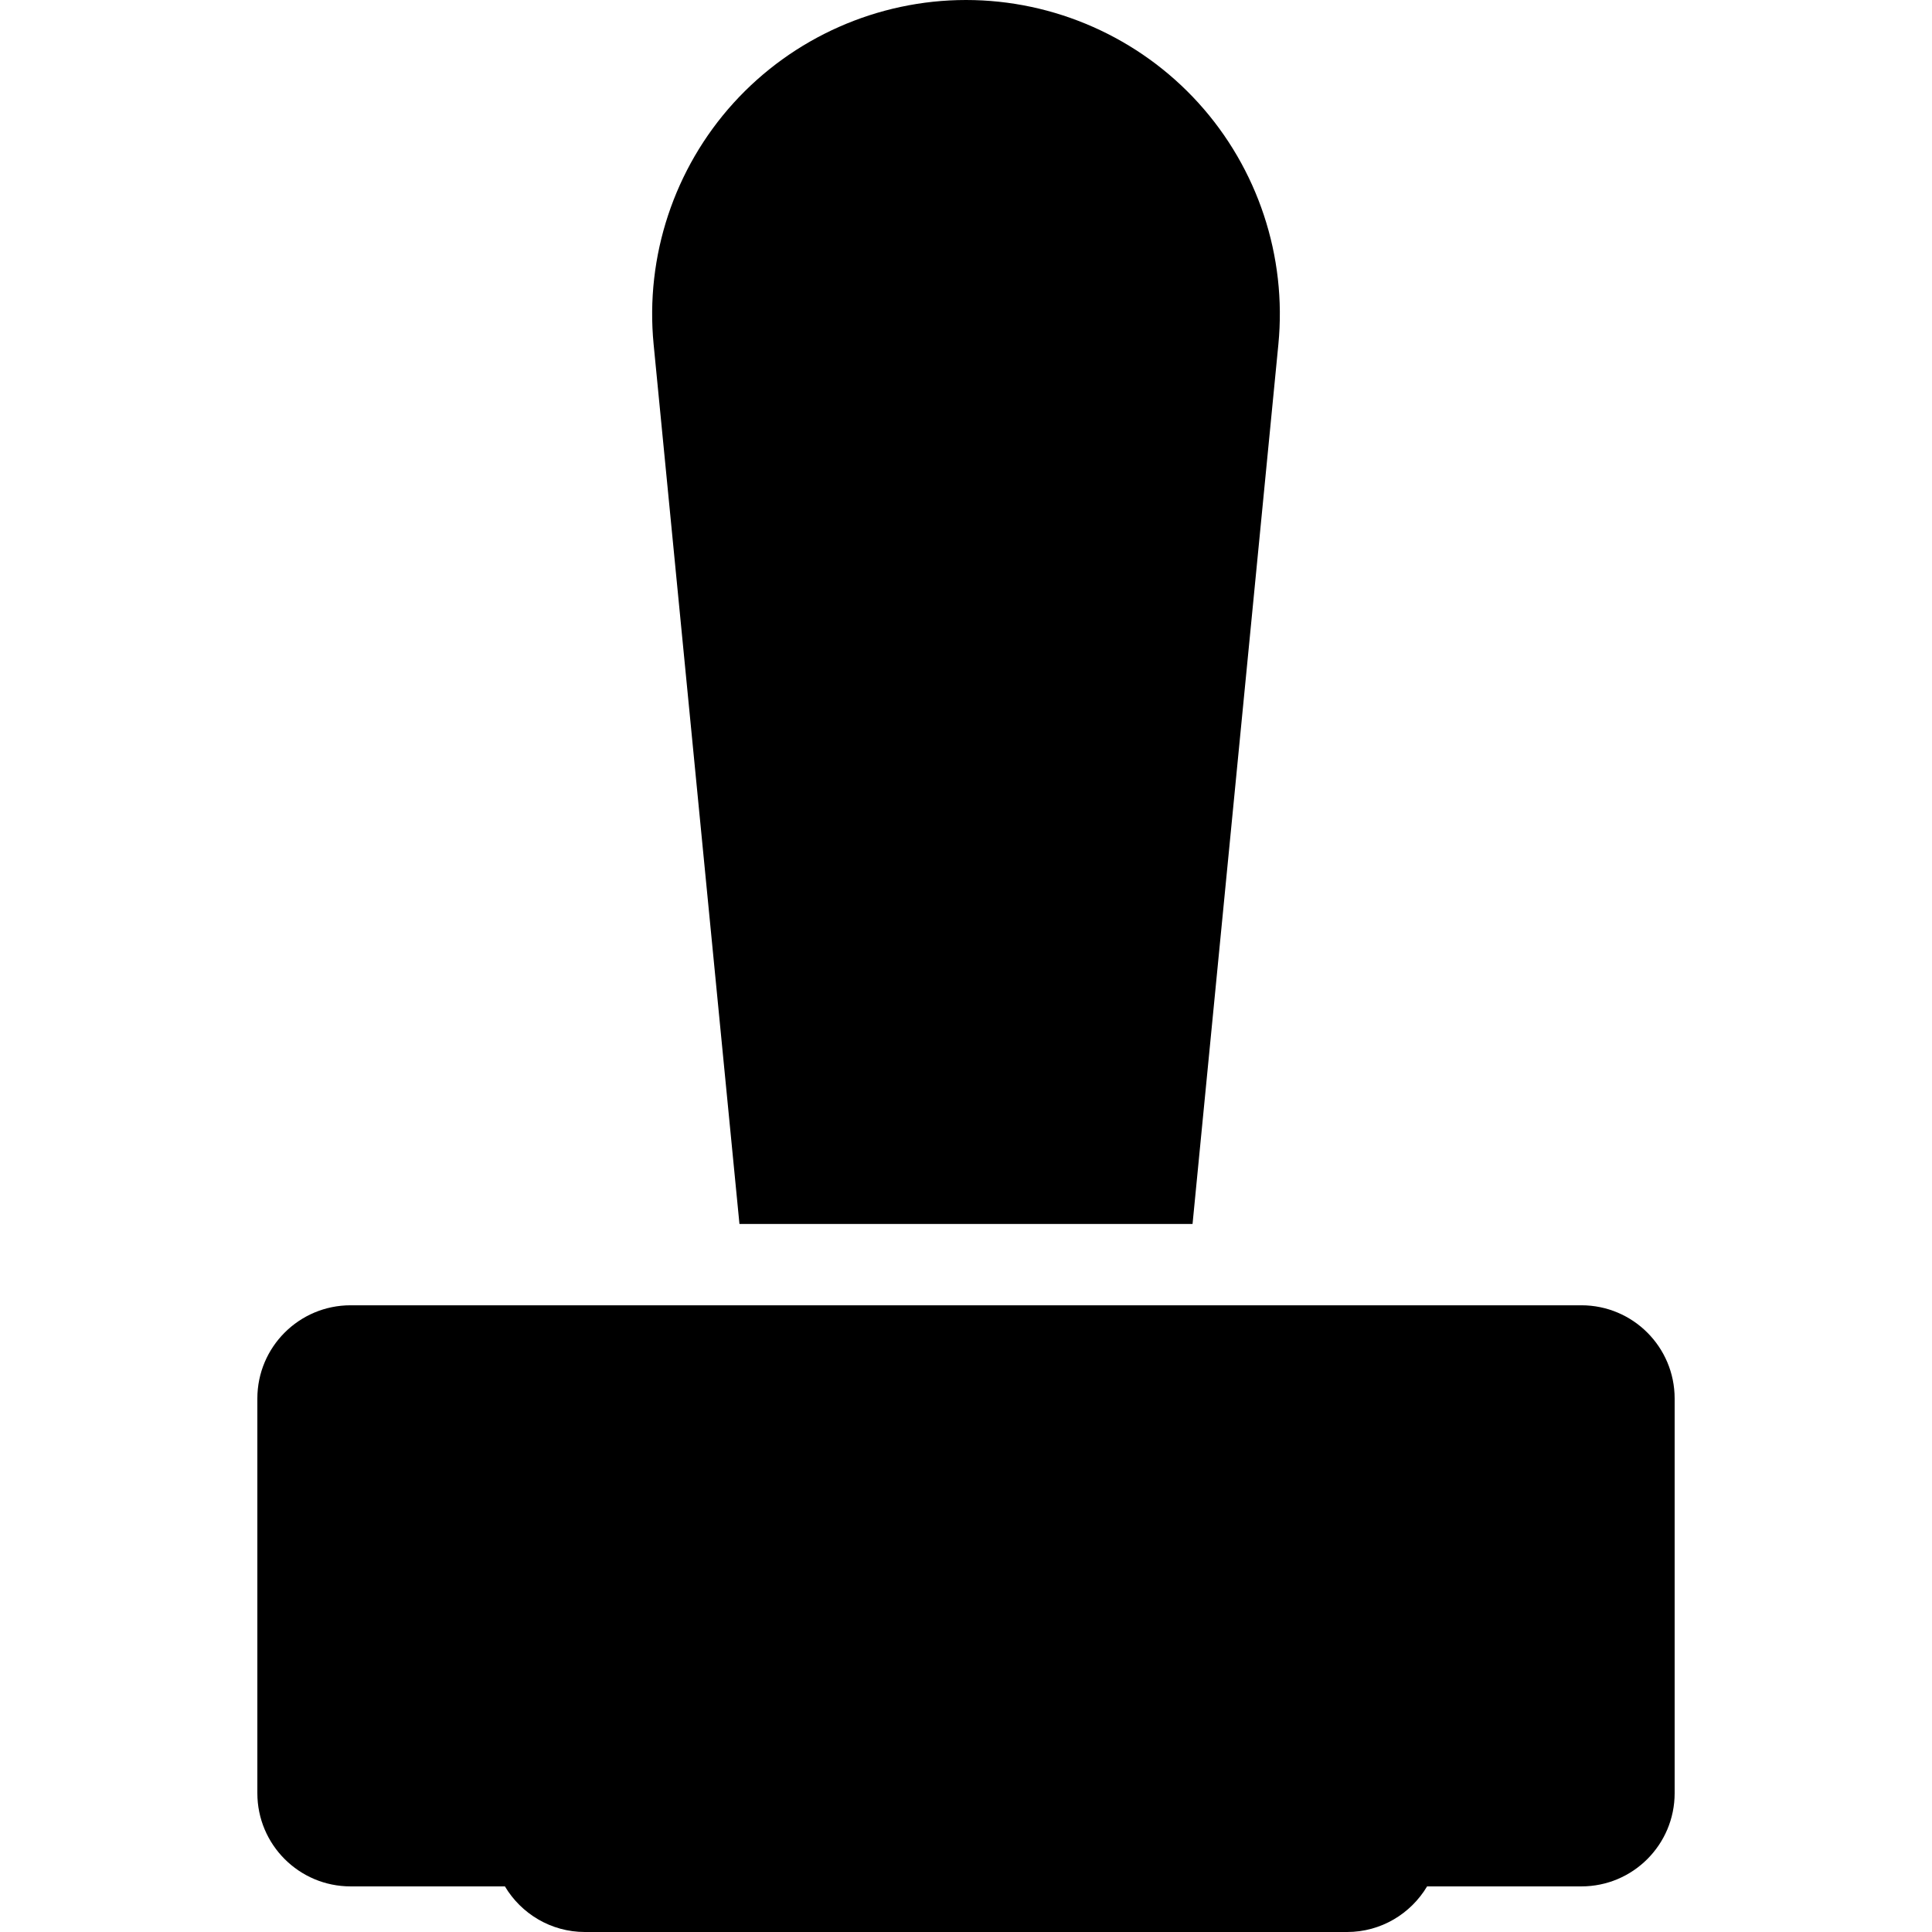
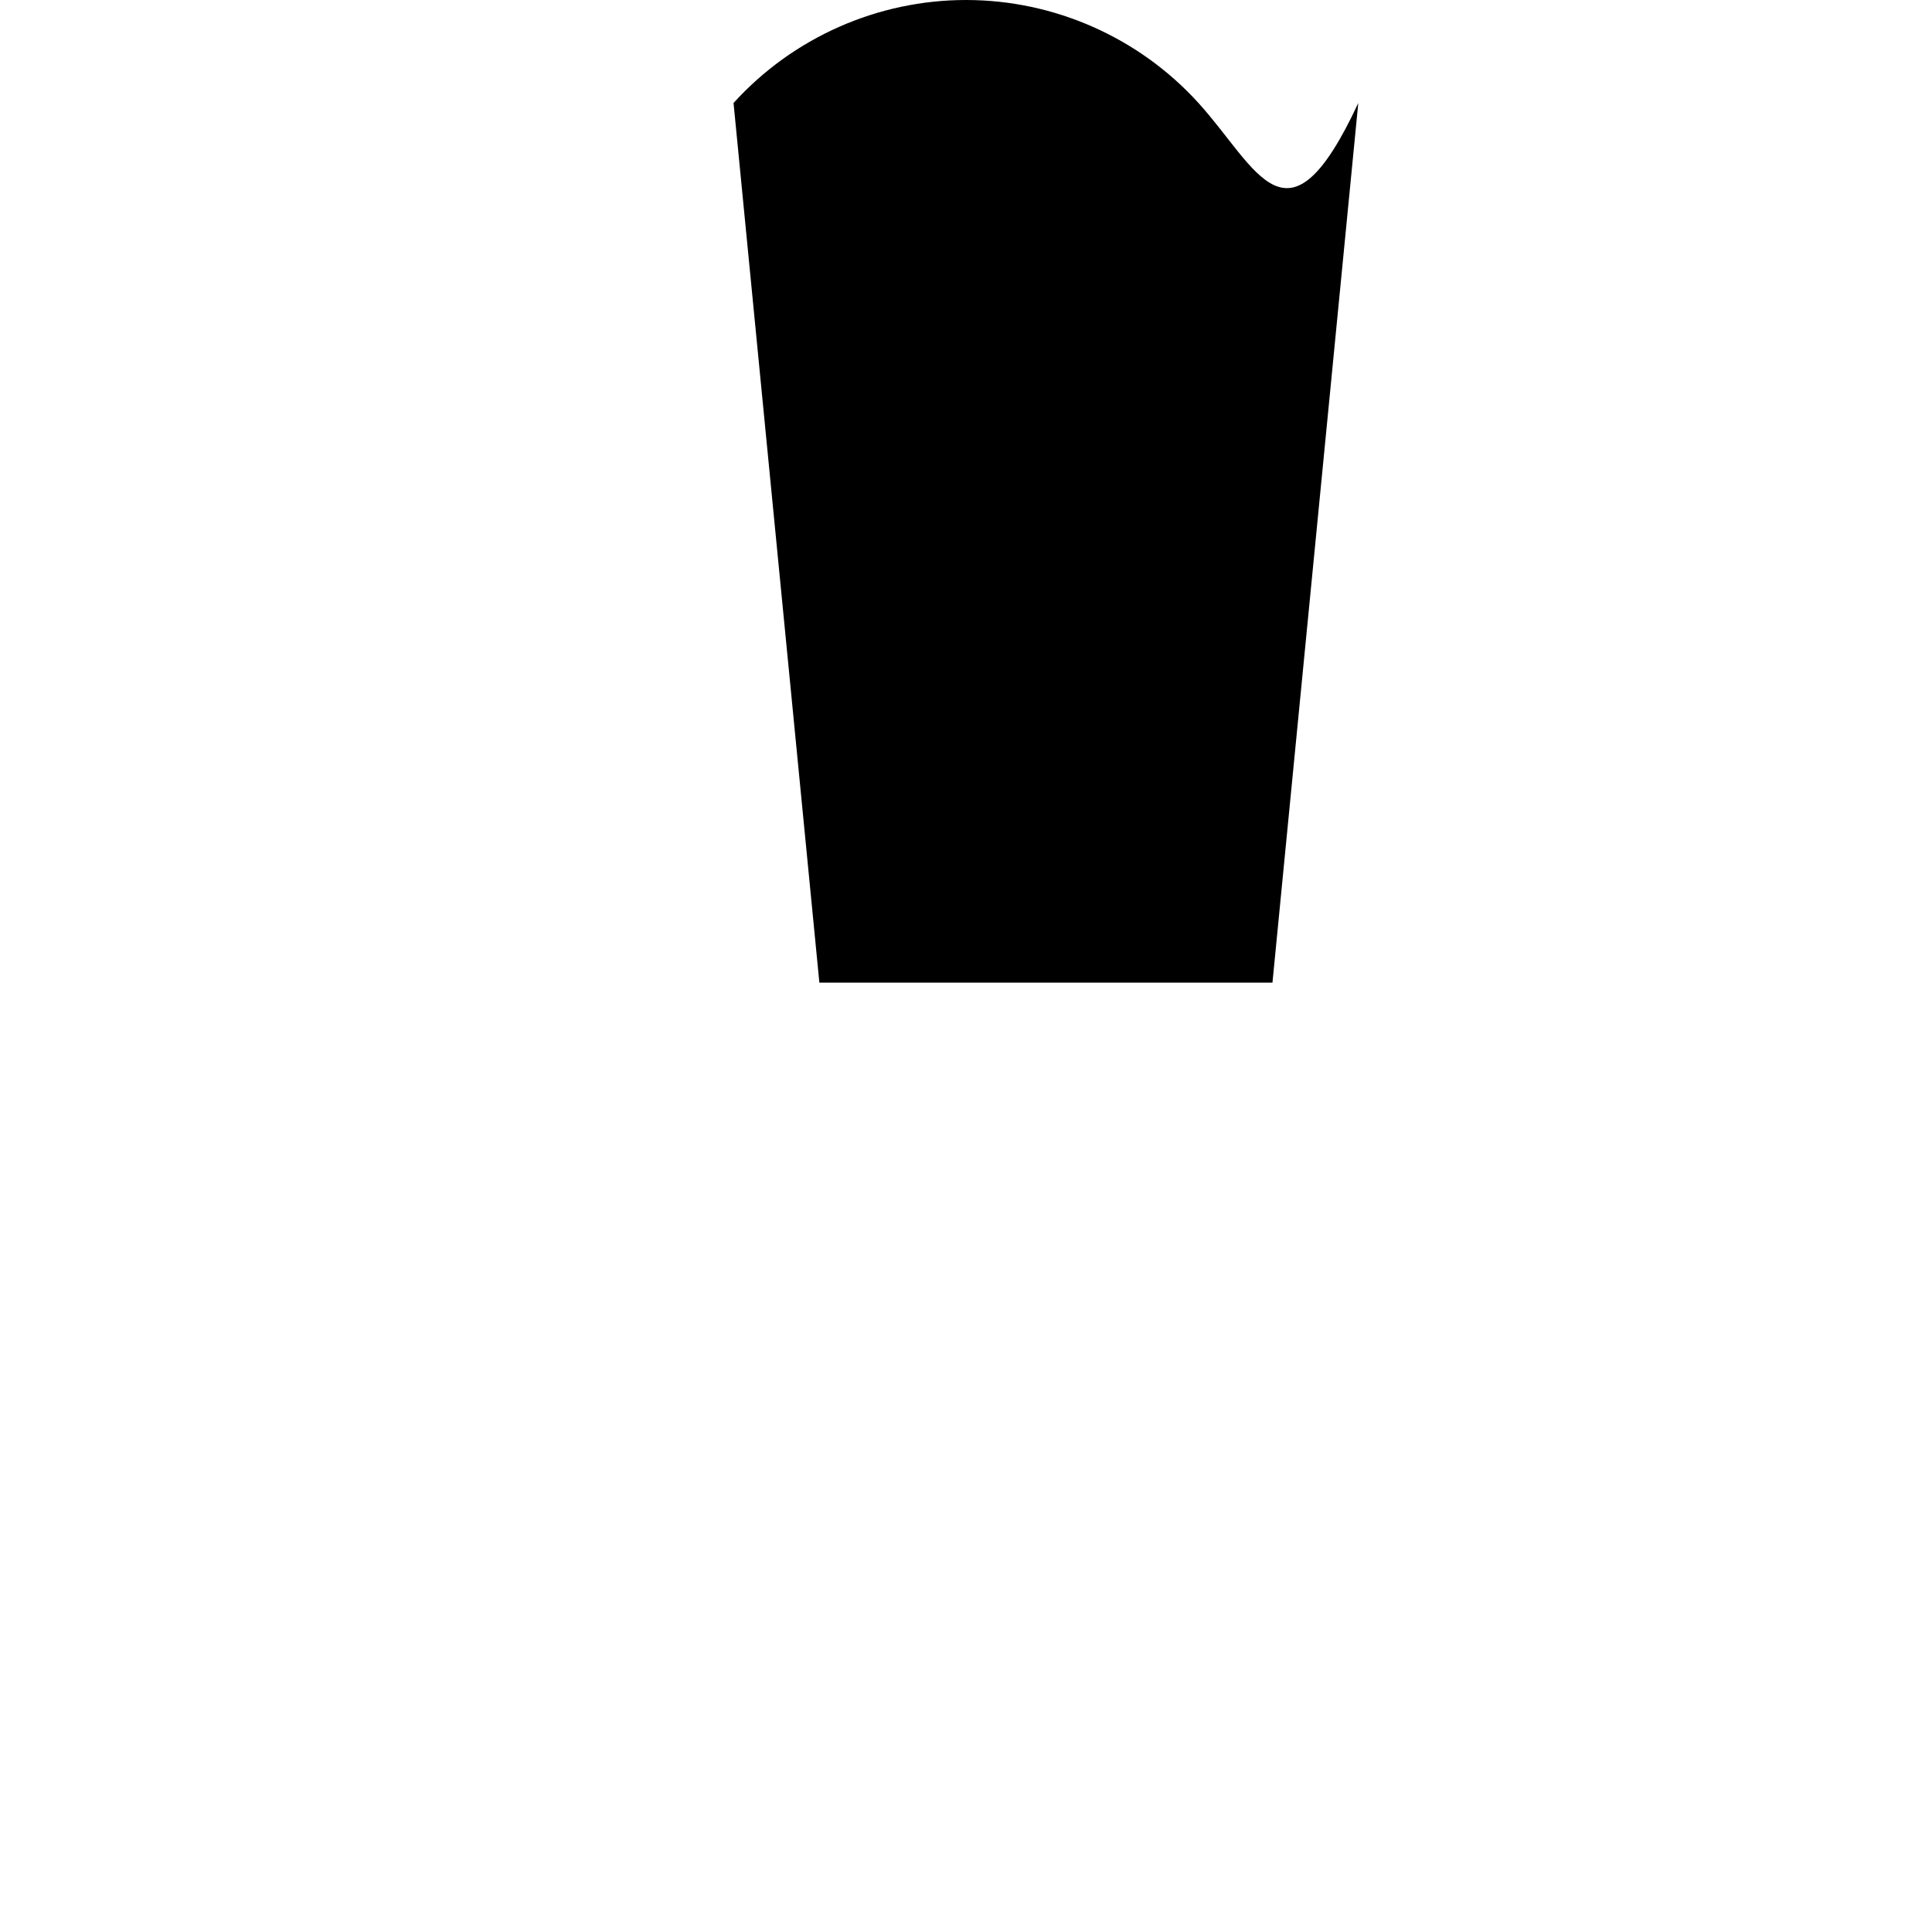
<svg xmlns="http://www.w3.org/2000/svg" fill="#000000" height="800px" width="800px" version="1.1" id="Layer_1" viewBox="0 0 511.998 511.998" xml:space="preserve">
  <g>
    <g>
-       <path d="M317.603,27.29C301.87,9.947,279.416,0,255.999,0c-23.417,0-45.87,9.947-61.604,27.29    c-15.734,17.343-23.453,40.656-21.178,63.961l22.745,233.113h120.075l22.745-233.113C341.057,67.946,333.335,44.633,317.603,27.29    z" />
+       <path d="M317.603,27.29C301.87,9.947,279.416,0,255.999,0c-23.417,0-45.87,9.947-61.604,27.29    l22.745,233.113h120.075l22.745-233.113C341.057,67.946,333.335,44.633,317.603,27.29    z" />
    </g>
  </g>
  <g>
    <g>
-       <path d="M419.086,345.913h-79.964H172.877H92.912c-13.647,0-24.71,11.064-24.71,24.71v104.578c0,13.647,11.064,24.71,24.71,24.71    h40.894c4.311,7.229,12.185,12.087,21.214,12.087h201.958c9.029,0,16.903-4.858,21.215-12.087h40.894    c13.647,0,24.71-11.064,24.71-24.71V370.623C443.797,356.977,432.735,345.913,419.086,345.913z" />
-     </g>
+       </g>
  </g>
</svg>